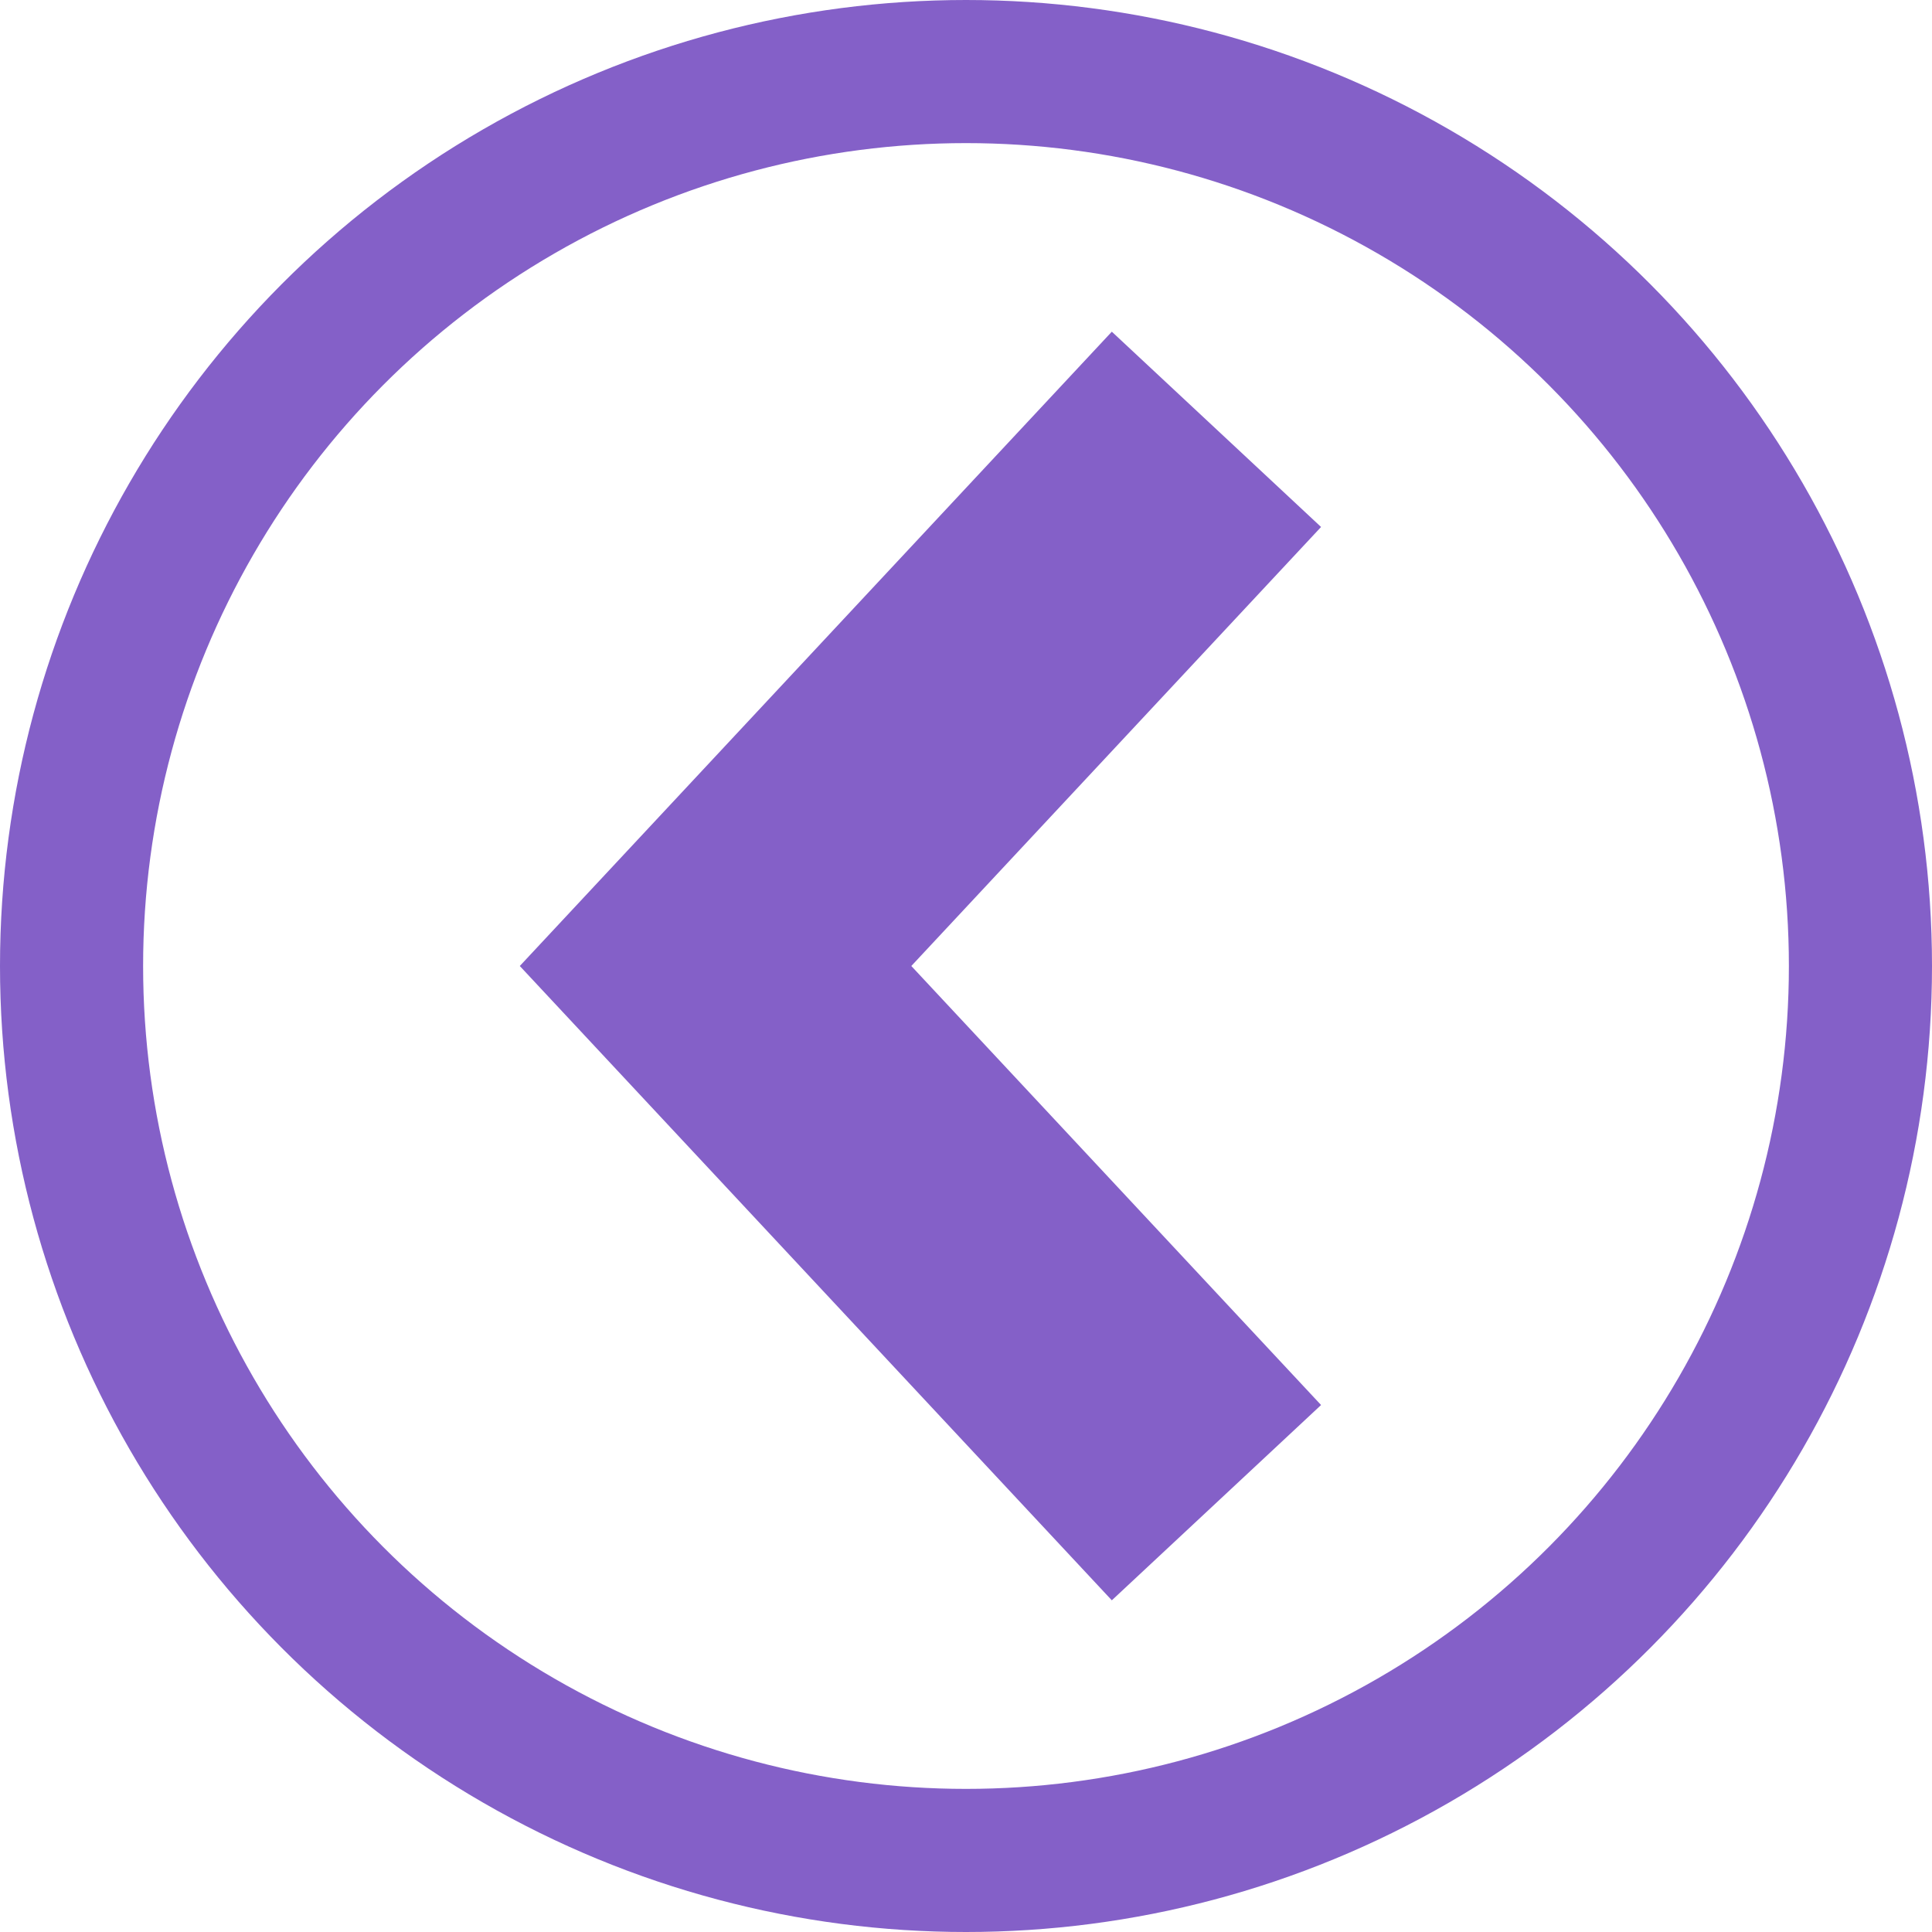
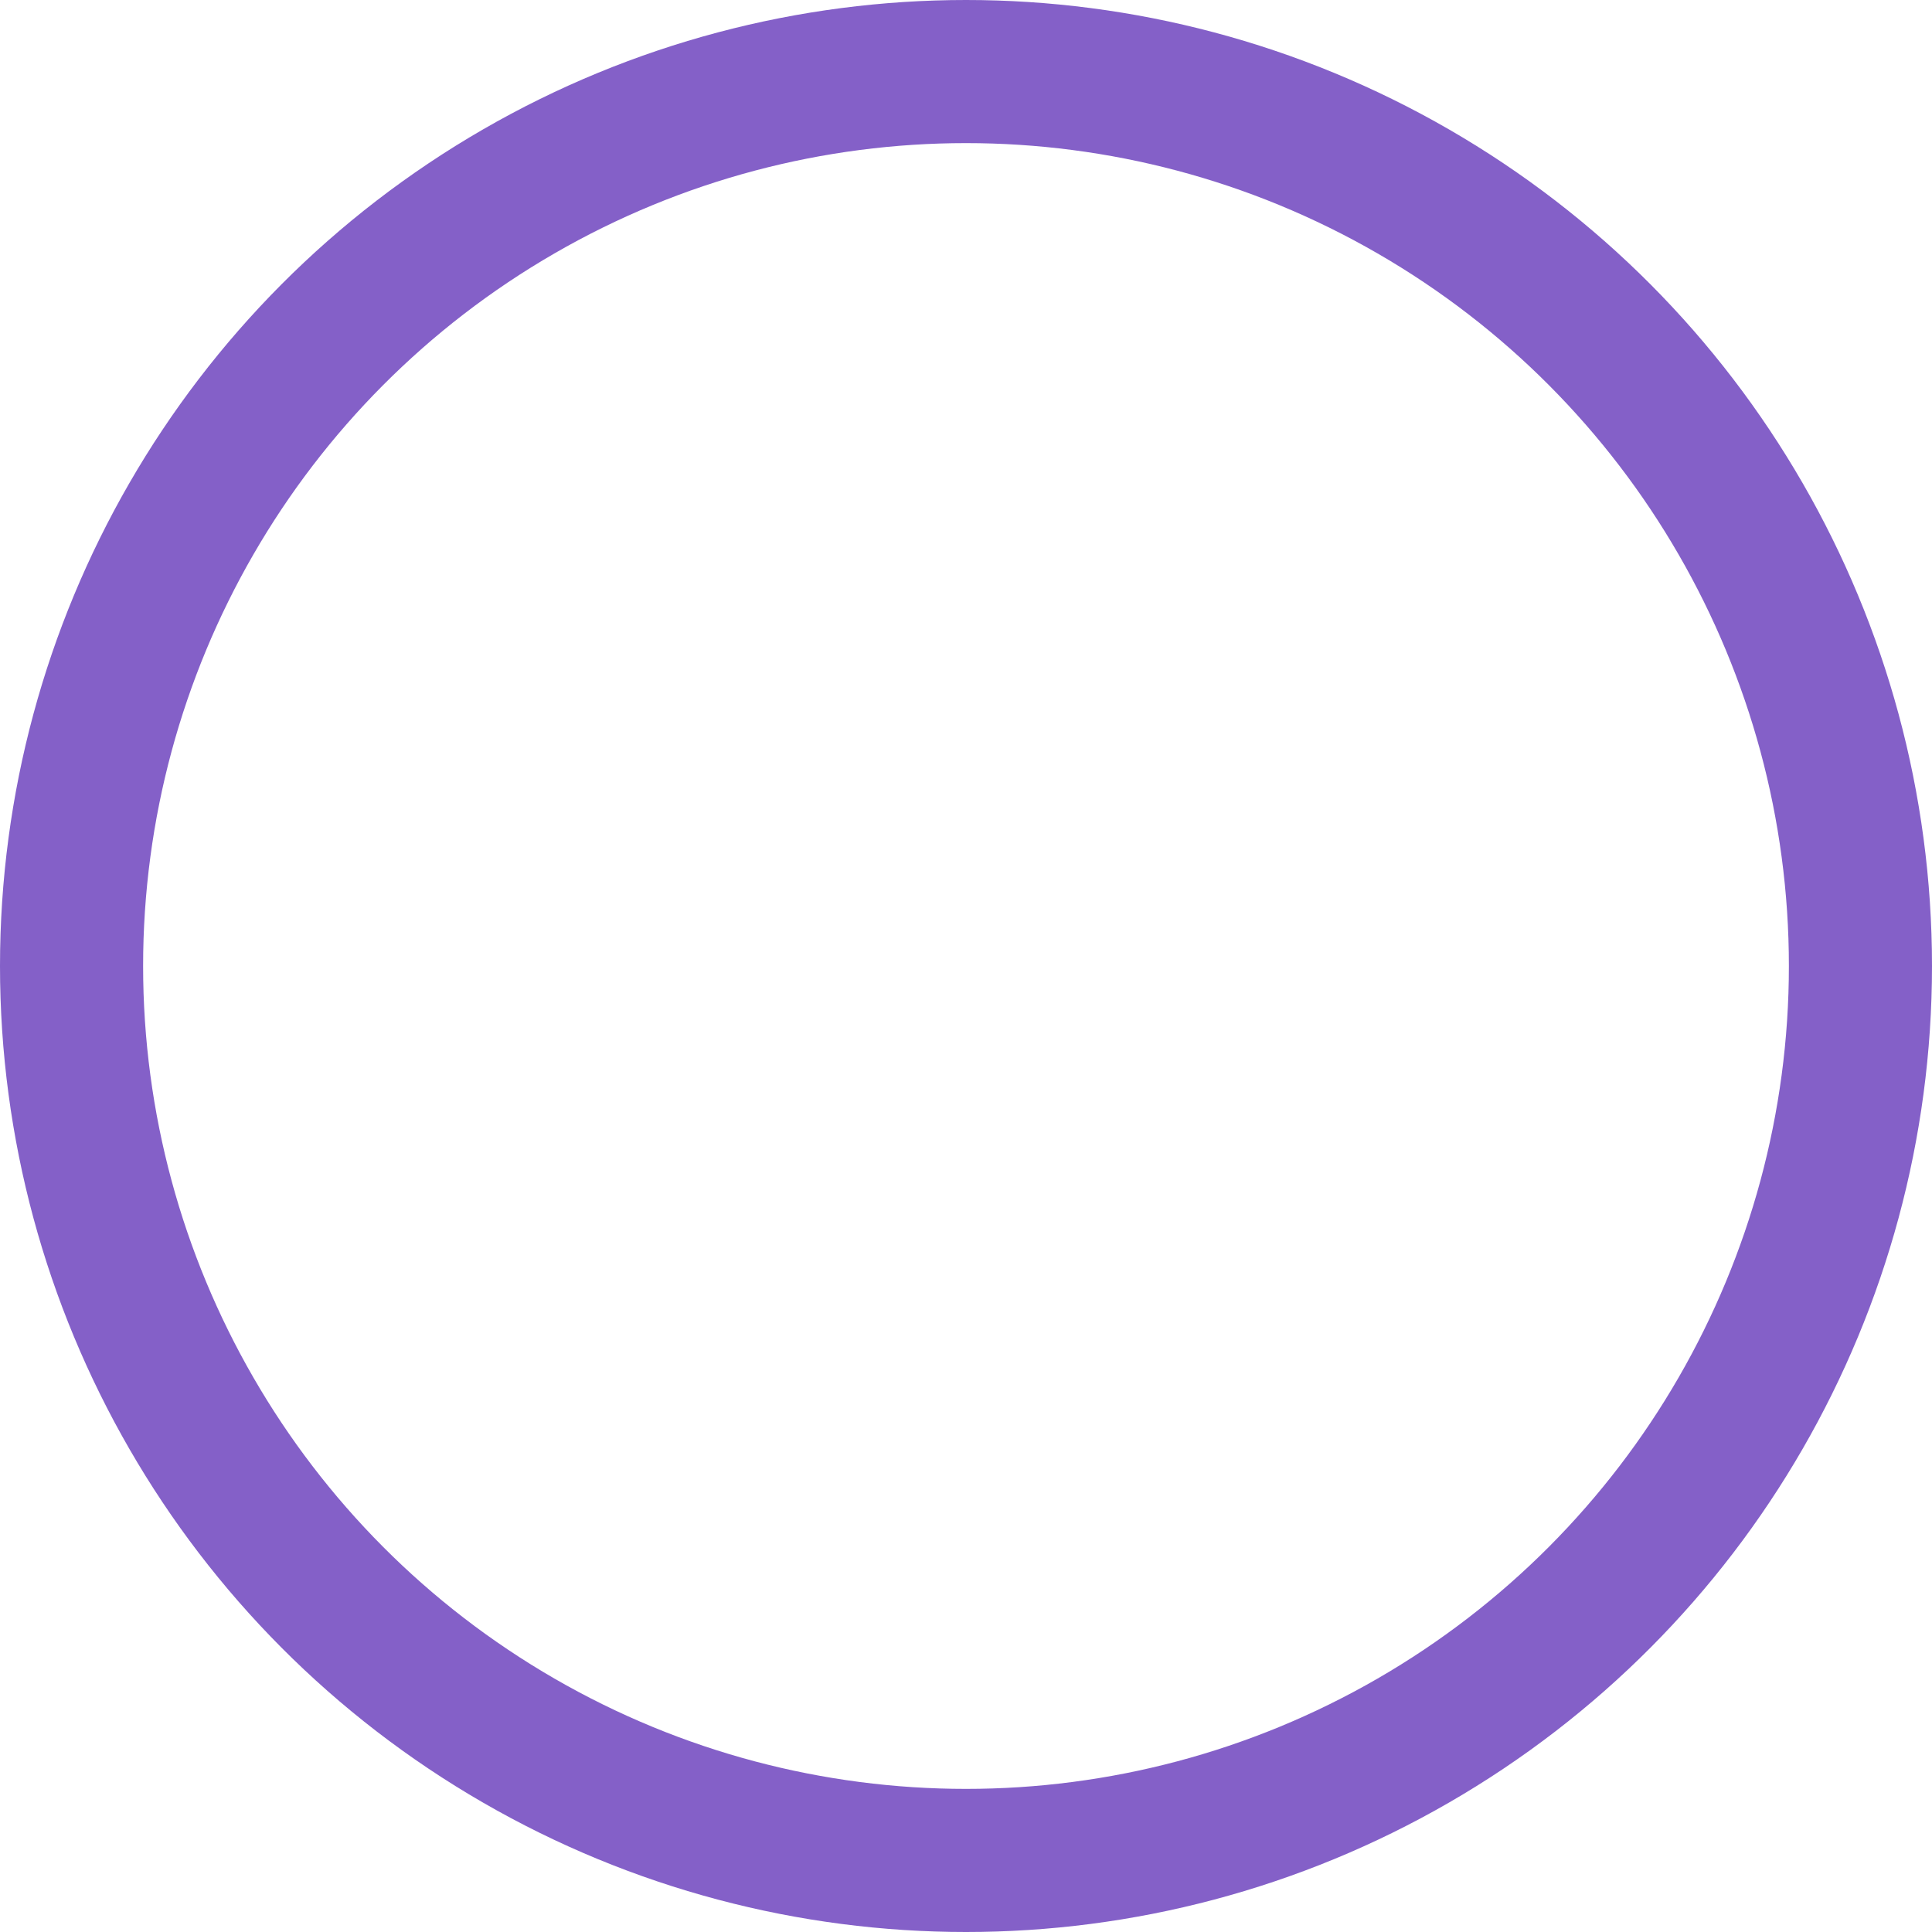
<svg xmlns="http://www.w3.org/2000/svg" id="Btn_Volver" data-name="Btn/Volver" width="27" height="27" viewBox="0 0 27 27">
  <circle id="Oval" cx="12.5" cy="12.5" r="12.5" transform="translate(1 1)" fill="none" stroke="#8460c8" stroke-miterlimit="10" stroke-width="2" />
-   <path id="Path_3" data-name="Path 3" d="M0,0,7.5,7,15,0" transform="translate(17 6) rotate(90)" fill="none" stroke="#8460c8" stroke-miterlimit="10" stroke-width="4" />
</svg>